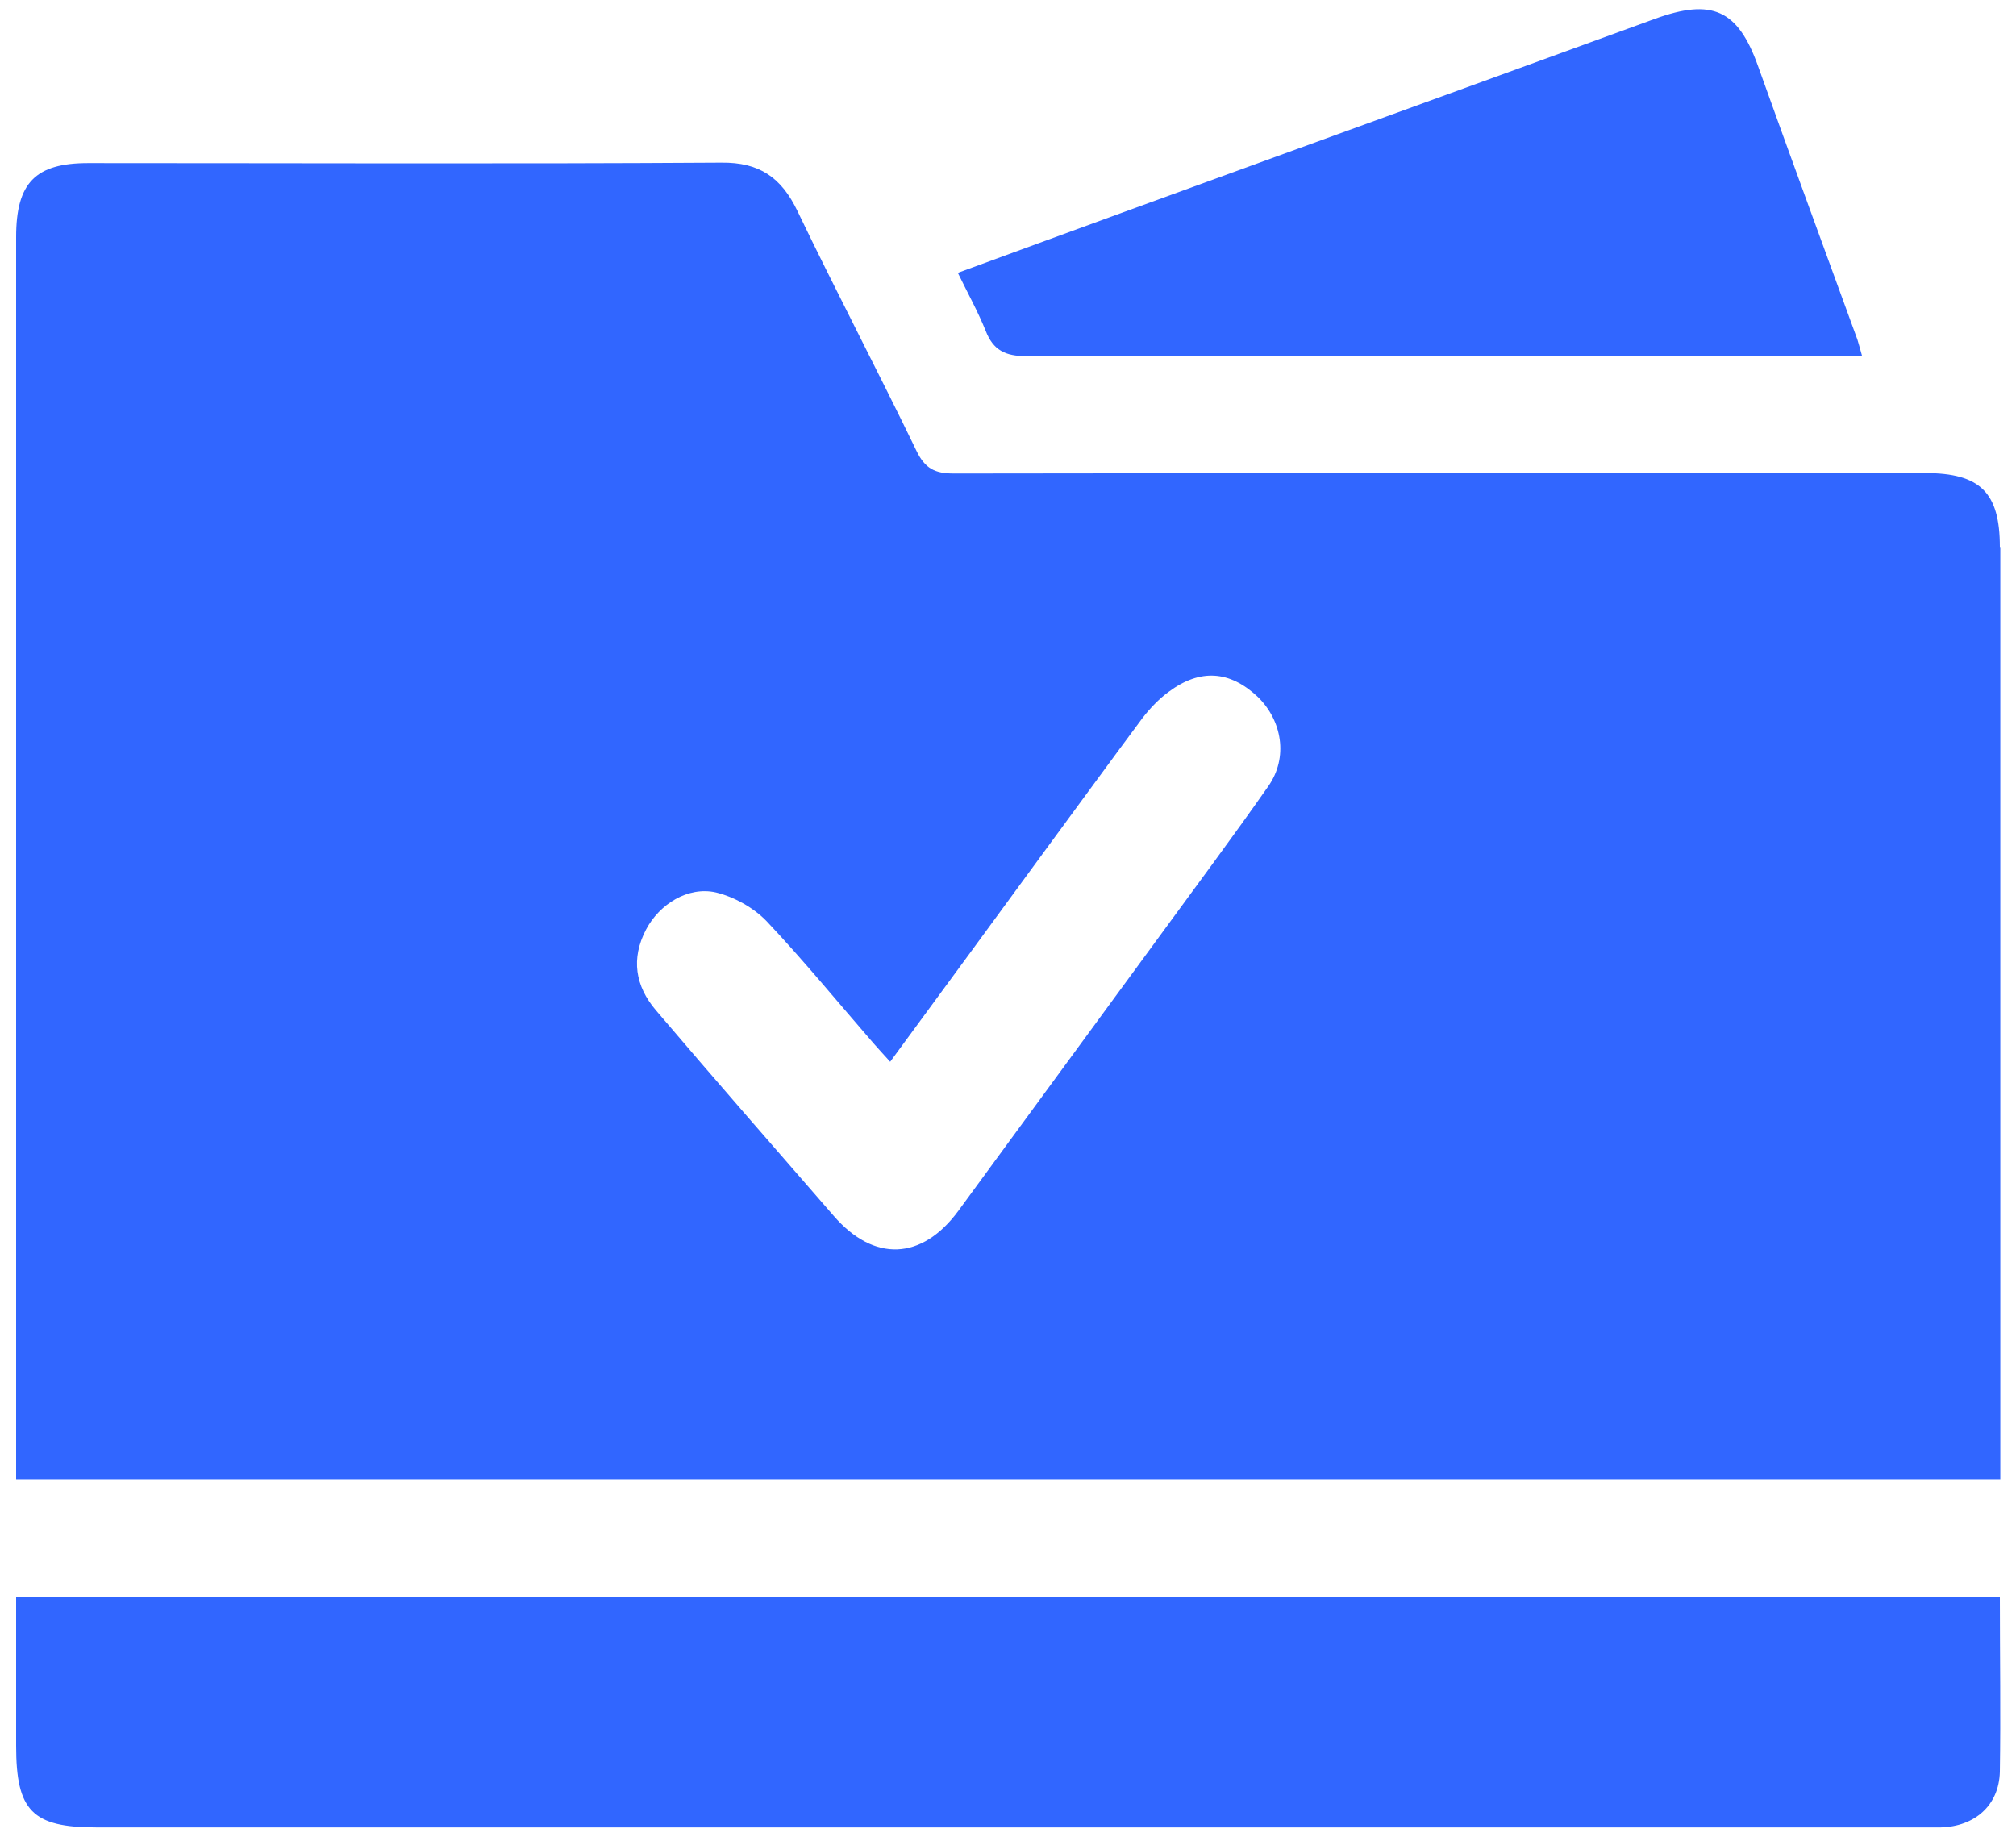
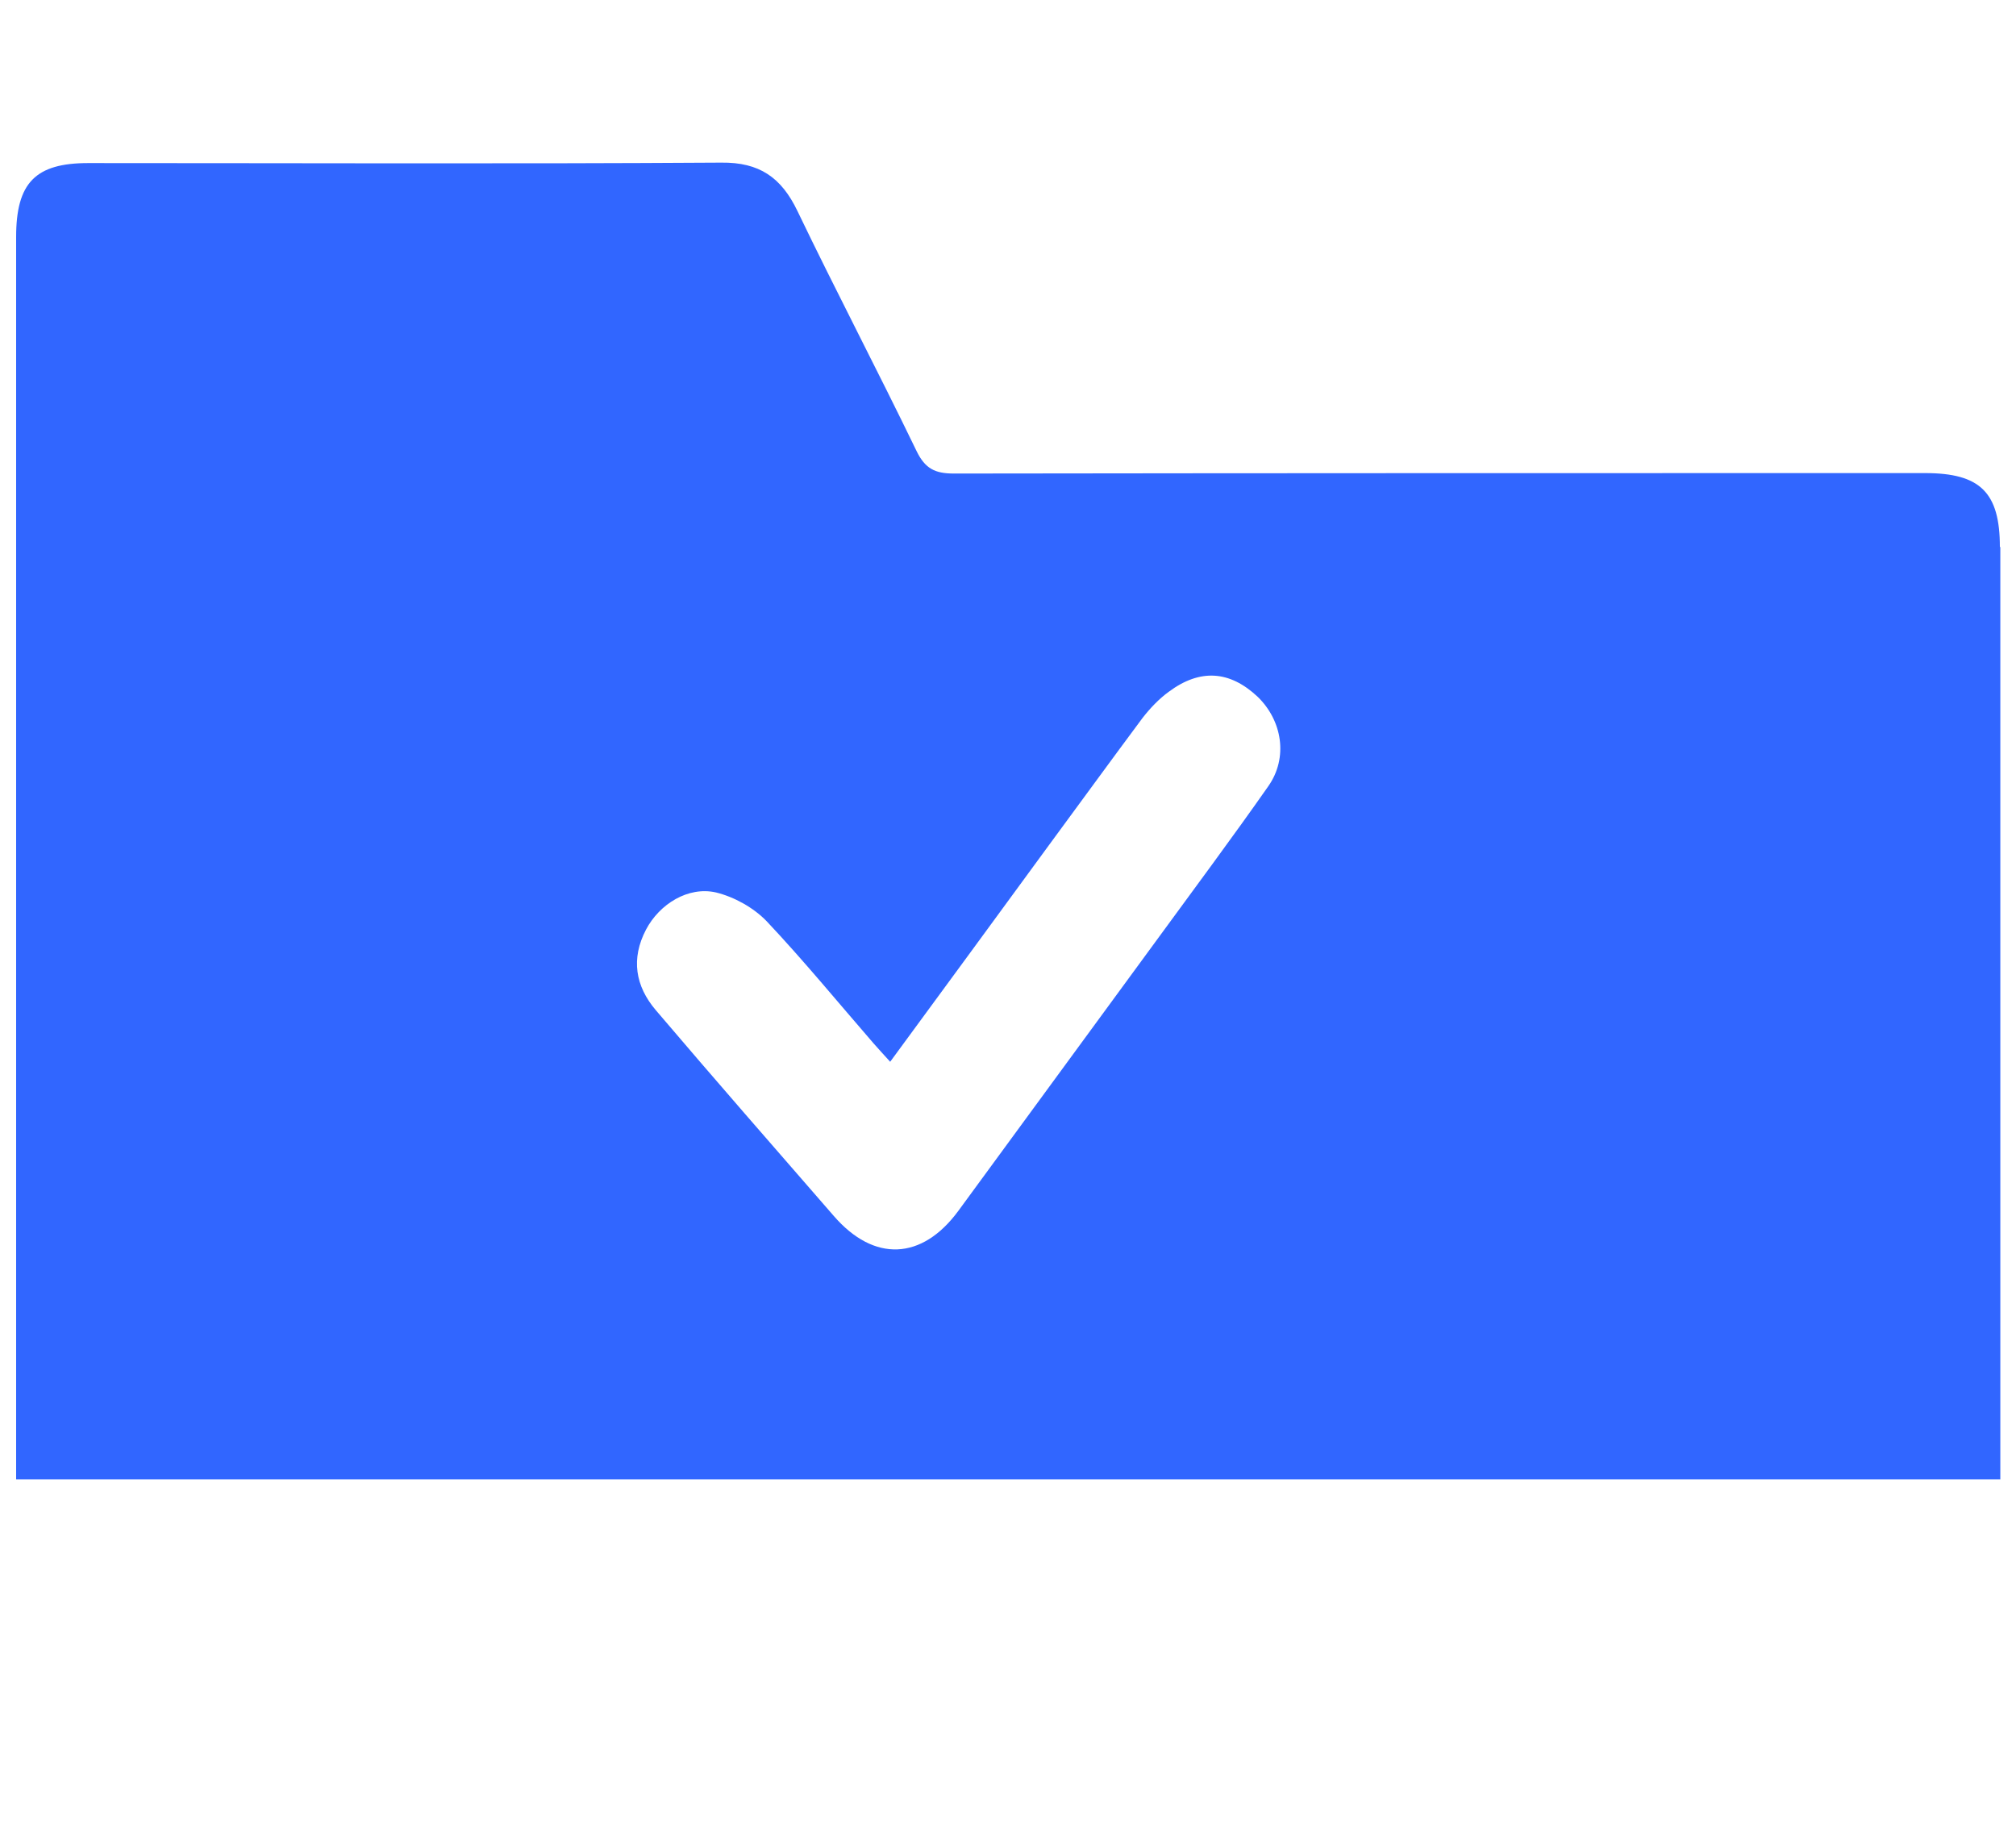
<svg xmlns="http://www.w3.org/2000/svg" id="Layer_1" data-name="Layer 1" viewBox="0 0 45 41">
  <defs>
    <style>
      .cls-1 {
        fill: #3166ff;
        stroke-width: 0px;
      }
    </style>
  </defs>
  <g id="sZKxO3">
    <g>
      <path class="cls-1" d="M44.64,12.21c0-1.22-.44-1.65-1.67-1.65-7.23,0-14.45,0-21.68.01-.42,0-.64-.11-.83-.5-.87-1.8-1.8-3.57-2.66-5.36-.36-.75-.85-1.09-1.7-1.08-4.71.03-9.42.01-14.13.01-1.18,0-1.61.44-1.61,1.65,0,9.03,0,18.06,0,27.09v.64h44.29v-.64c0-6.72,0-13.45,0-20.17ZM28.31,17.55c-.82,1.17-1.67,2.31-2.51,3.46-1.47,2.01-2.94,4.01-4.41,6.02-.81,1.1-1.88,1.15-2.78.11-1.33-1.53-2.66-3.05-3.97-4.59-.46-.54-.56-1.15-.22-1.8.3-.57.94-.97,1.56-.83.41.1.84.34,1.13.64.83.88,1.6,1.82,2.39,2.73.11.12.22.25.37.41,1.21-1.65,2.38-3.24,3.54-4.83.7-.95,1.39-1.9,2.09-2.84.17-.22.37-.43.59-.59.7-.52,1.36-.47,1.98.11.55.53.69,1.36.24,2Z" />
-       <path class="cls-1" d="M44.64,35.65c0,1.33.02,2.62,0,3.9-.02.75-.56,1.22-1.32,1.24-.15,0-.31,0-.46,0-13.57,0-27.14,0-40.71,0-1.43,0-1.79-.37-1.79-1.82,0-1.09,0-2.19,0-3.33h44.29Z" />
-       <path class="cls-1" d="M41.56,7.94c-.28,0-.47,0-.66,0-6,0-11.99,0-17.99.01-.47,0-.74-.13-.91-.57-.17-.42-.39-.82-.62-1.29,1.22-.45,2.38-.87,3.55-1.3,4-1.46,8.01-2.91,12.01-4.37,1.27-.46,1.85-.21,2.3,1.05.73,2.04,1.48,4.08,2.22,6.11.03.09.05.18.1.35Z" />
    </g>
  </g>
</svg>